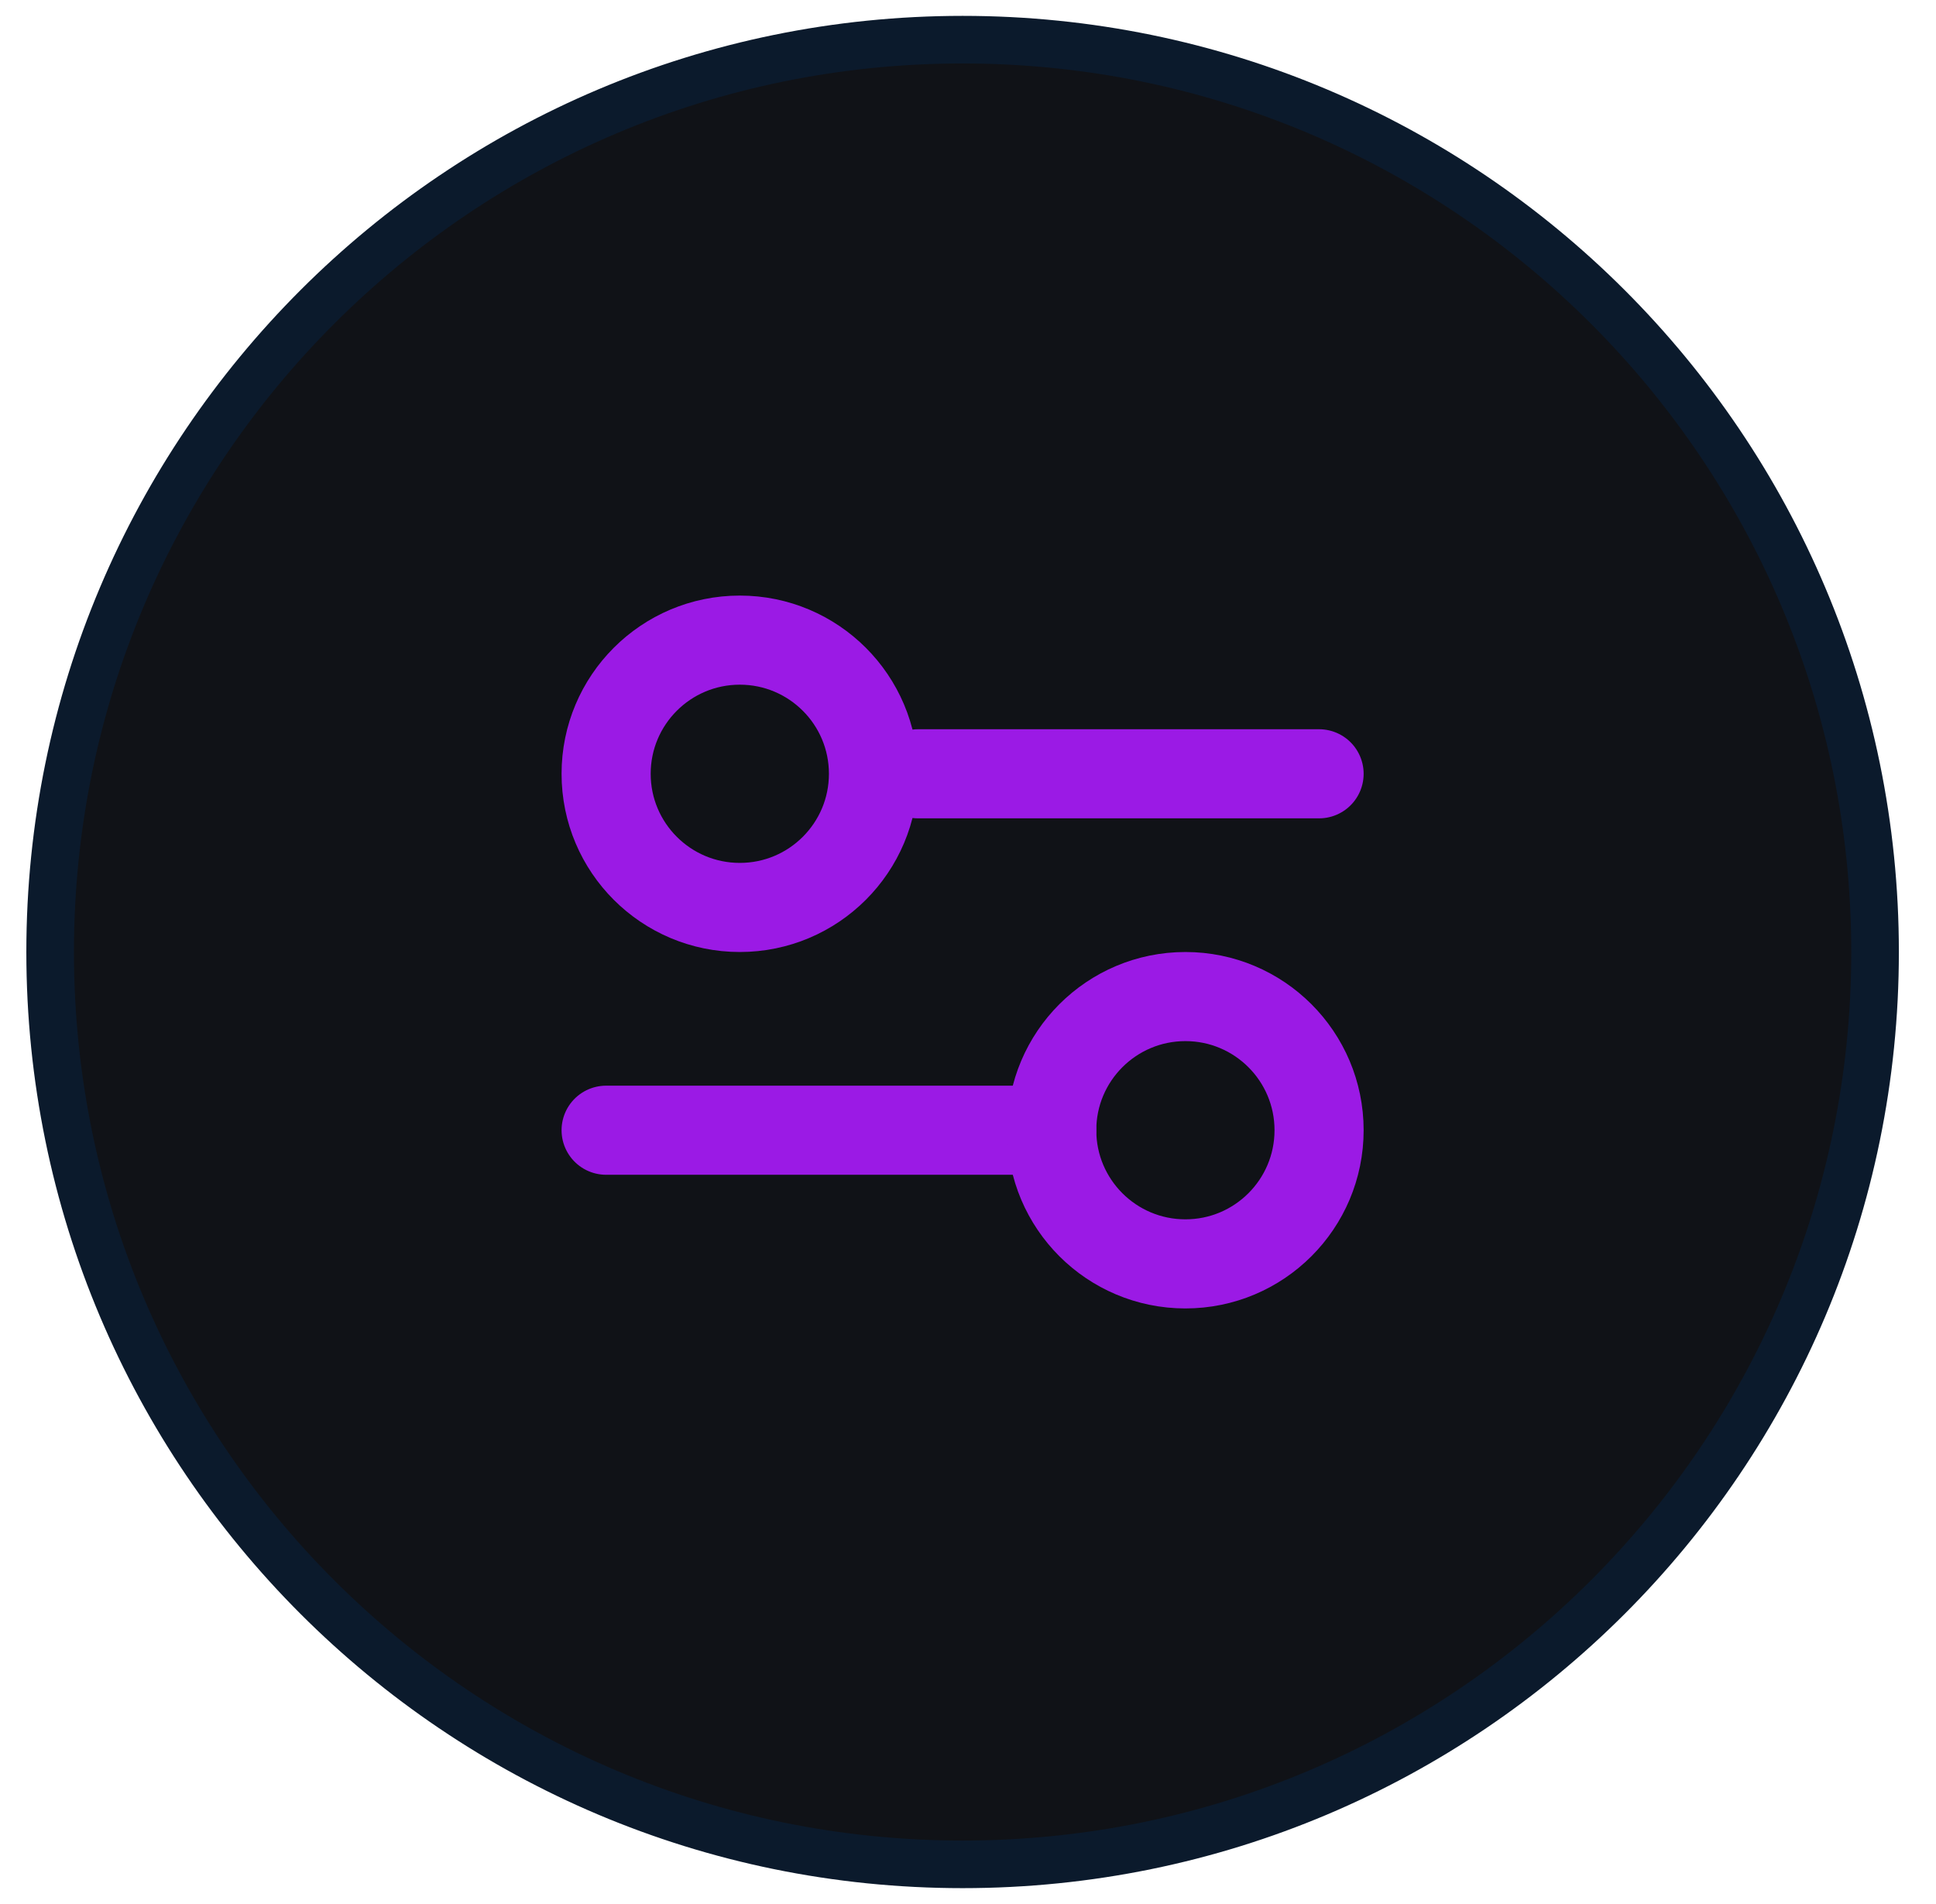
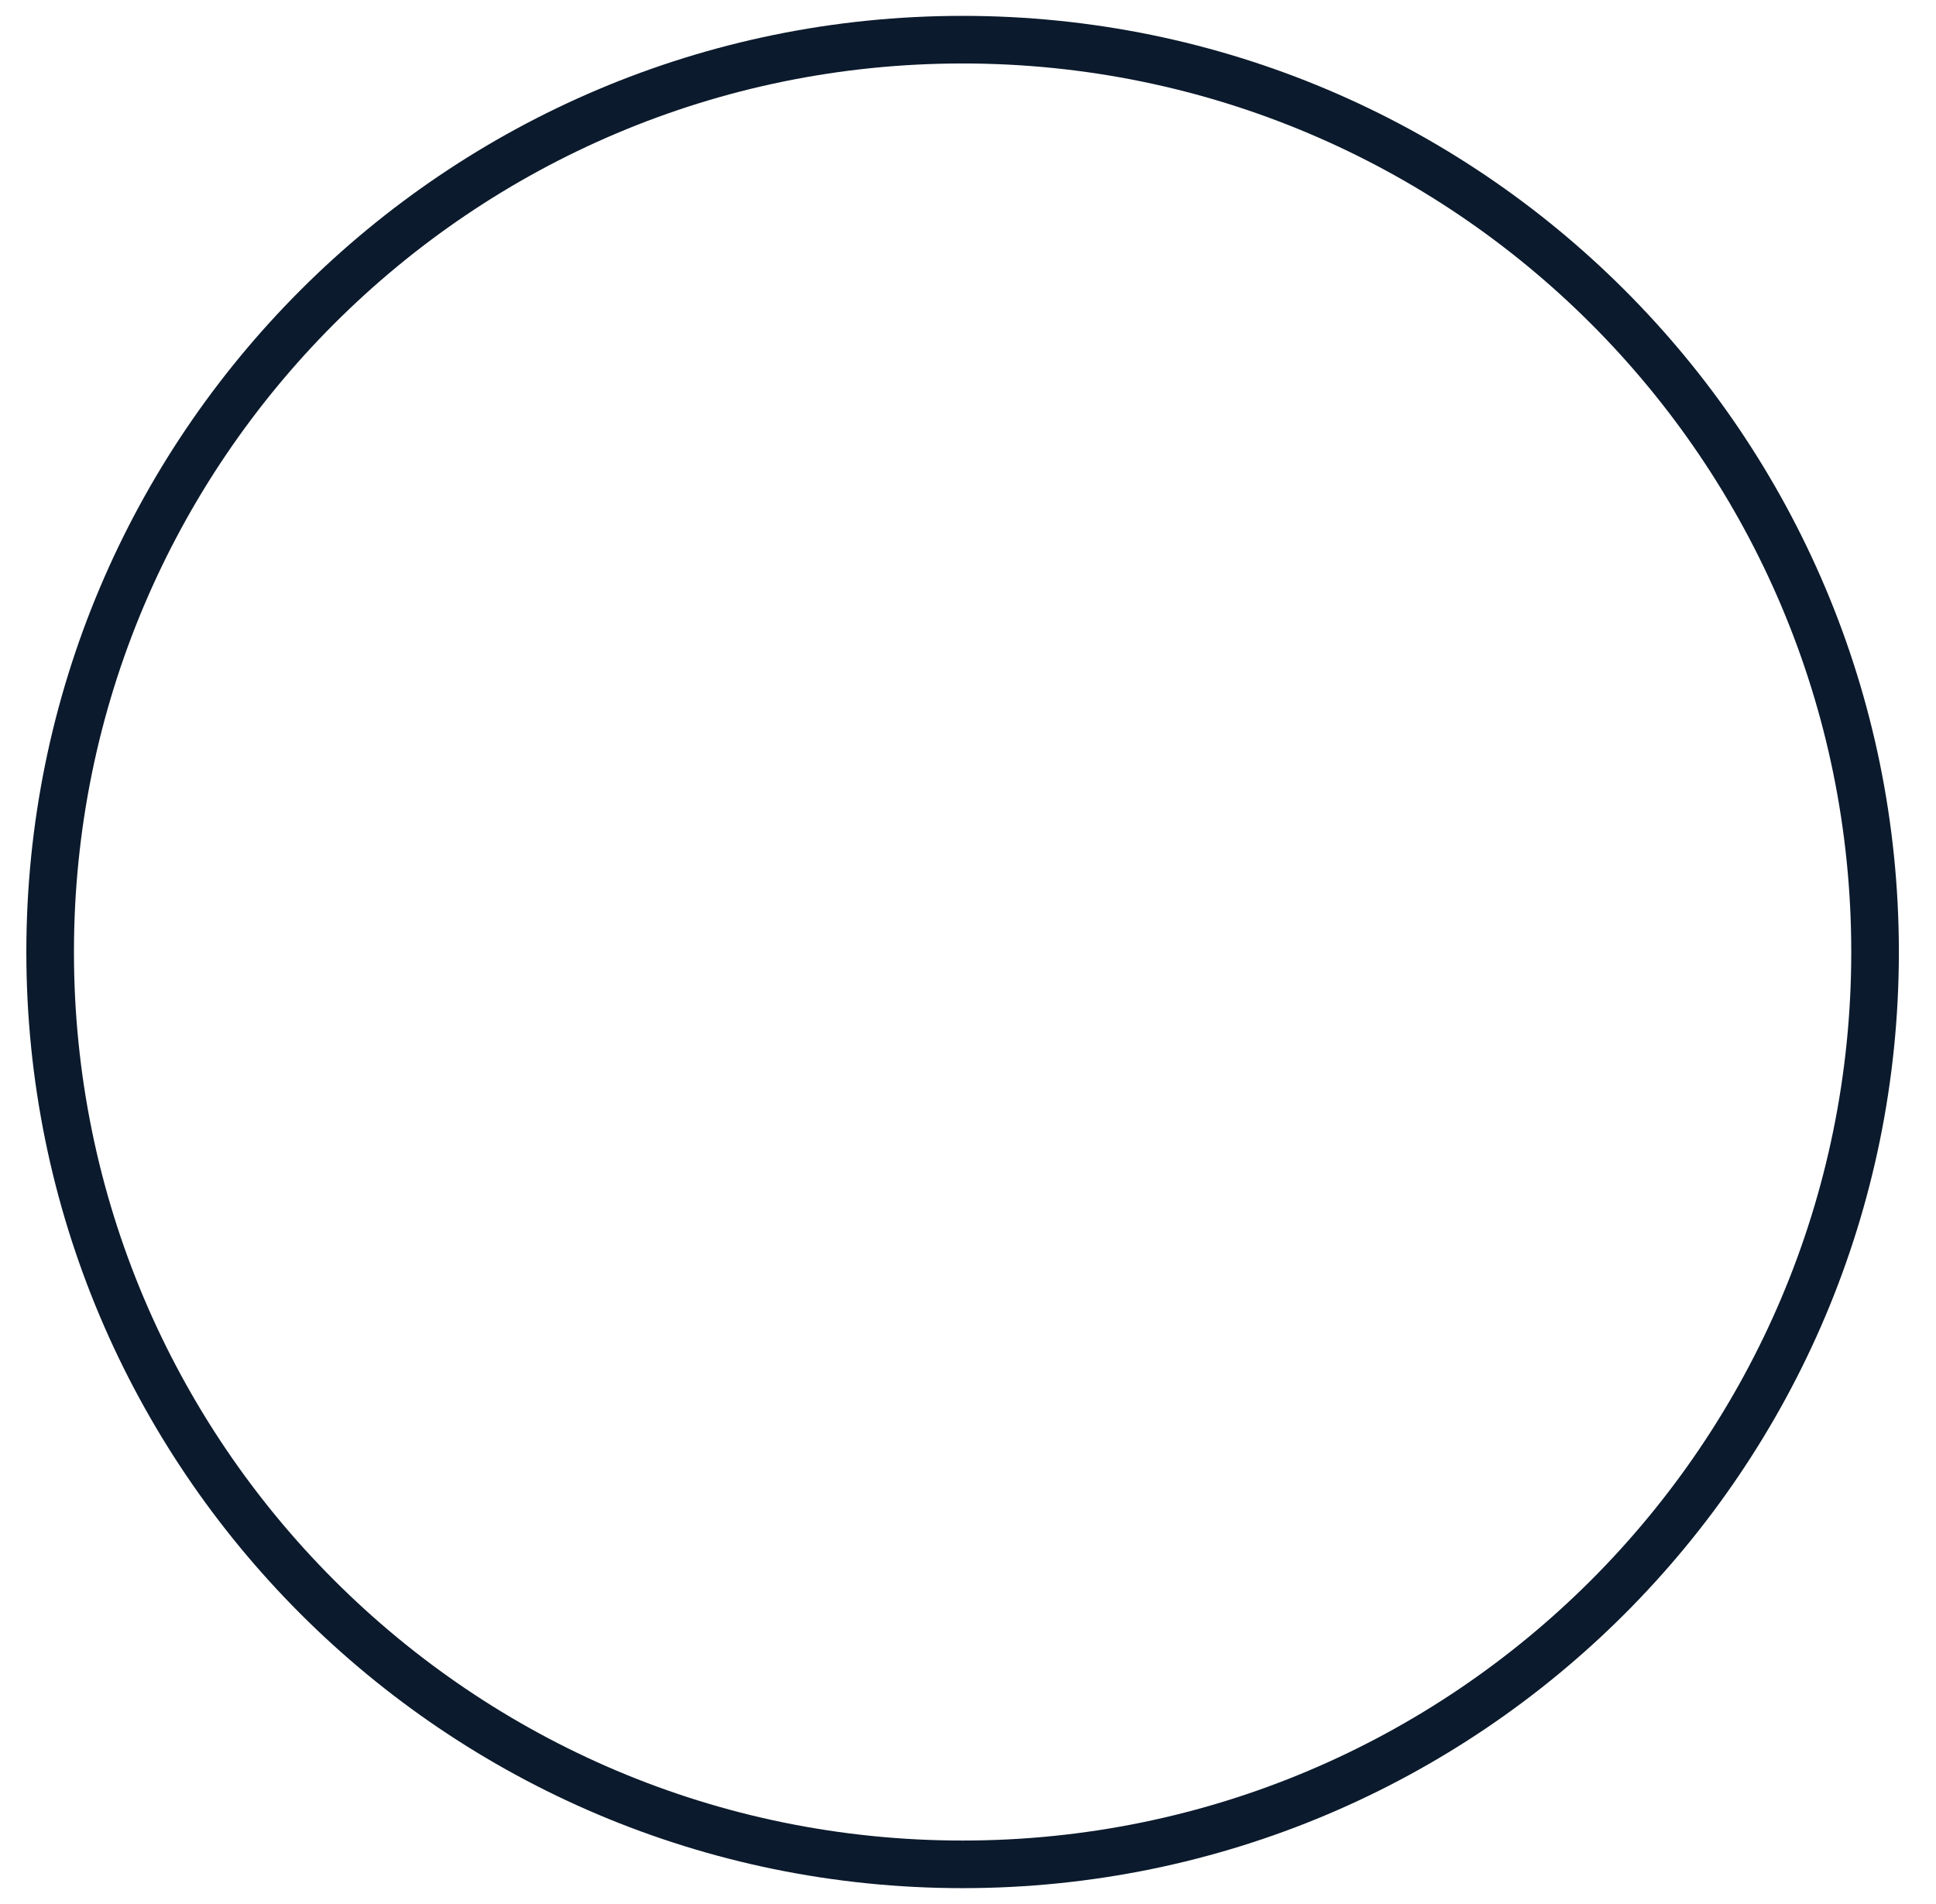
<svg xmlns="http://www.w3.org/2000/svg" width="61" height="60" viewBox="0 0 61 60" fill="none">
  <g clip-path="url(#clip0_4584_6215)">
-     <path d="M30.33 1.25C14.452 1.25 1.58 14.122 1.58 30C1.58 45.878 14.452 58.75 30.33 58.75C46.208 58.75 59.08 45.878 59.08 30C59.08 14.122 46.208 1.25 30.33 1.25Z" fill="#101217" />
    <path d="M30.33 1.25C14.452 1.25 1.58 14.122 1.58 30C1.58 45.878 14.452 58.75 30.33 58.75C46.208 58.75 59.08 45.878 59.08 30C59.08 14.122 46.208 1.25 30.33 1.25Z" stroke="#0B1A2C" stroke-width="1.5" />
-     <path d="M28.926 24.384L41.562 24.384" stroke="#9B1AE5" stroke-width="2.808" stroke-linecap="round" />
-     <path d="M19.098 35.616L33.138 35.616" stroke="#9B1AE5" stroke-width="2.808" stroke-linecap="round" />
-     <ellipse cx="23.31" cy="24.384" rx="4.212" ry="4.212" transform="rotate(90 23.31 24.384)" stroke="#9B1AE5" stroke-width="2.808" stroke-linecap="round" />
-     <ellipse cx="37.35" cy="35.616" rx="4.212" ry="4.212" transform="rotate(90 37.35 35.616)" stroke="#9B1AE5" stroke-width="2.808" stroke-linecap="round" />
  </g>
  <defs>
    <clipPath id="clip0_4584_6215">
      <rect width="60" height="60" fill="white" transform="translate(0.33)" />
    </clipPath>
  </defs>
</svg>